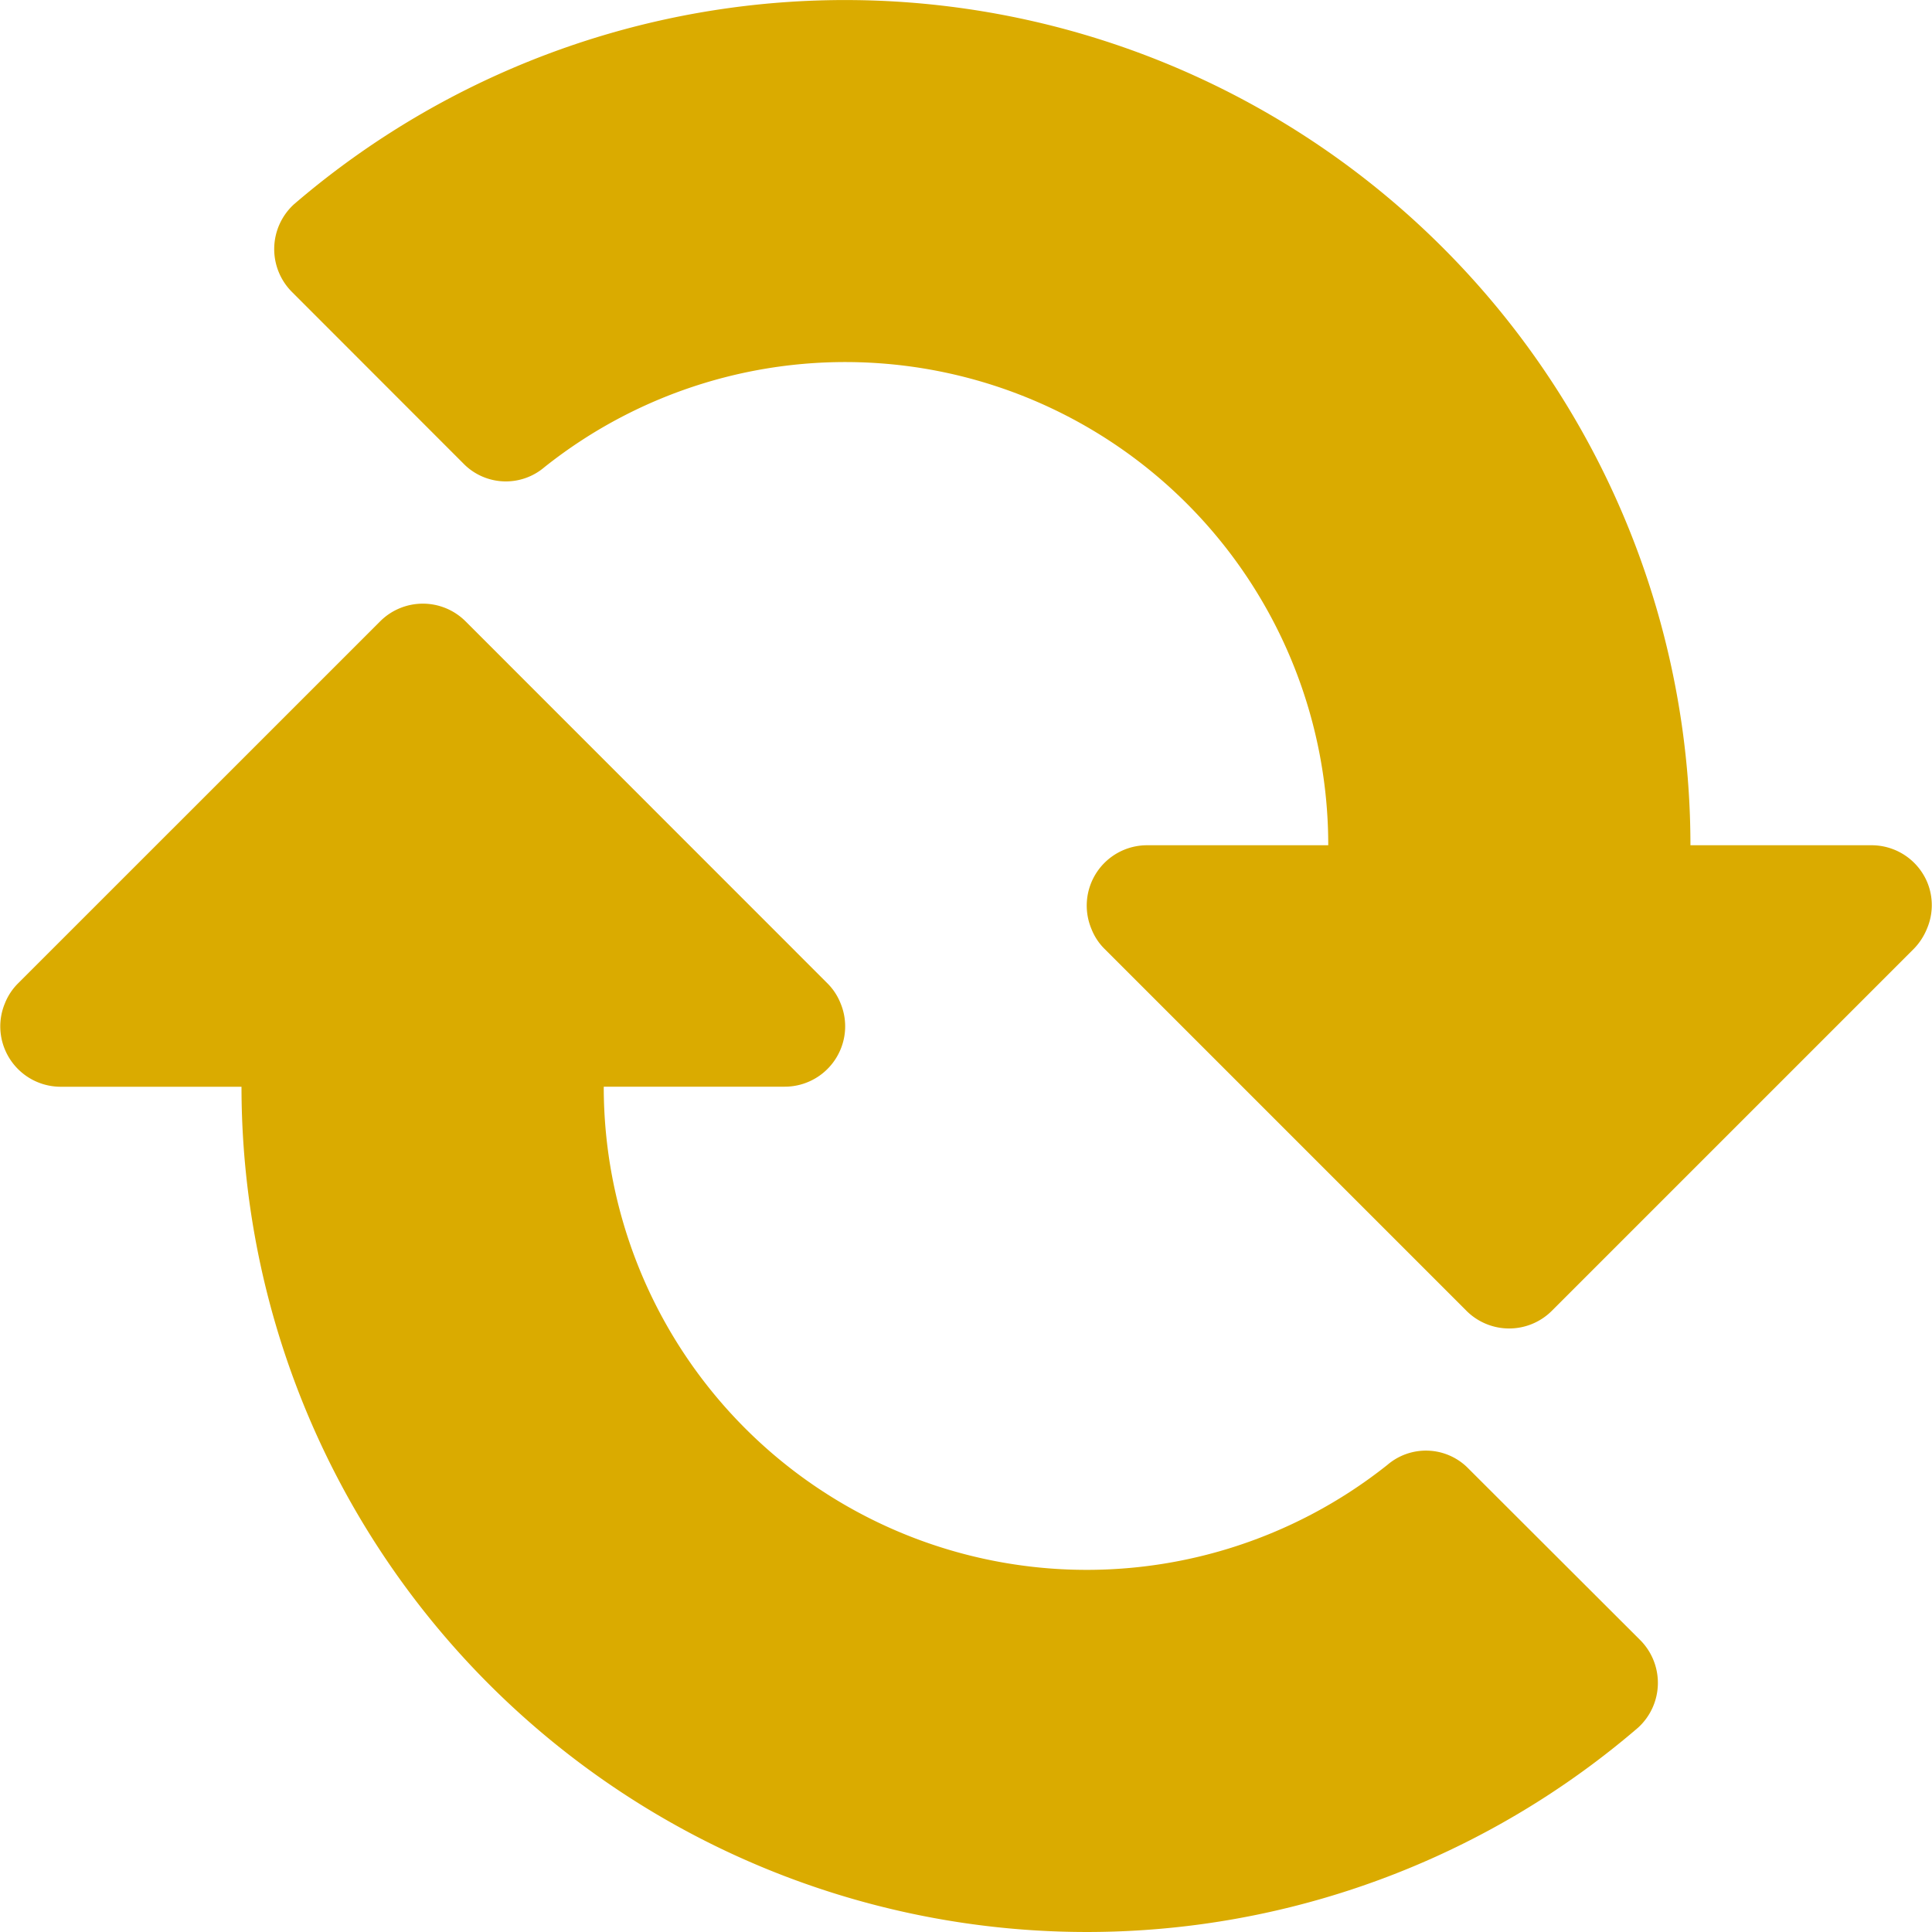
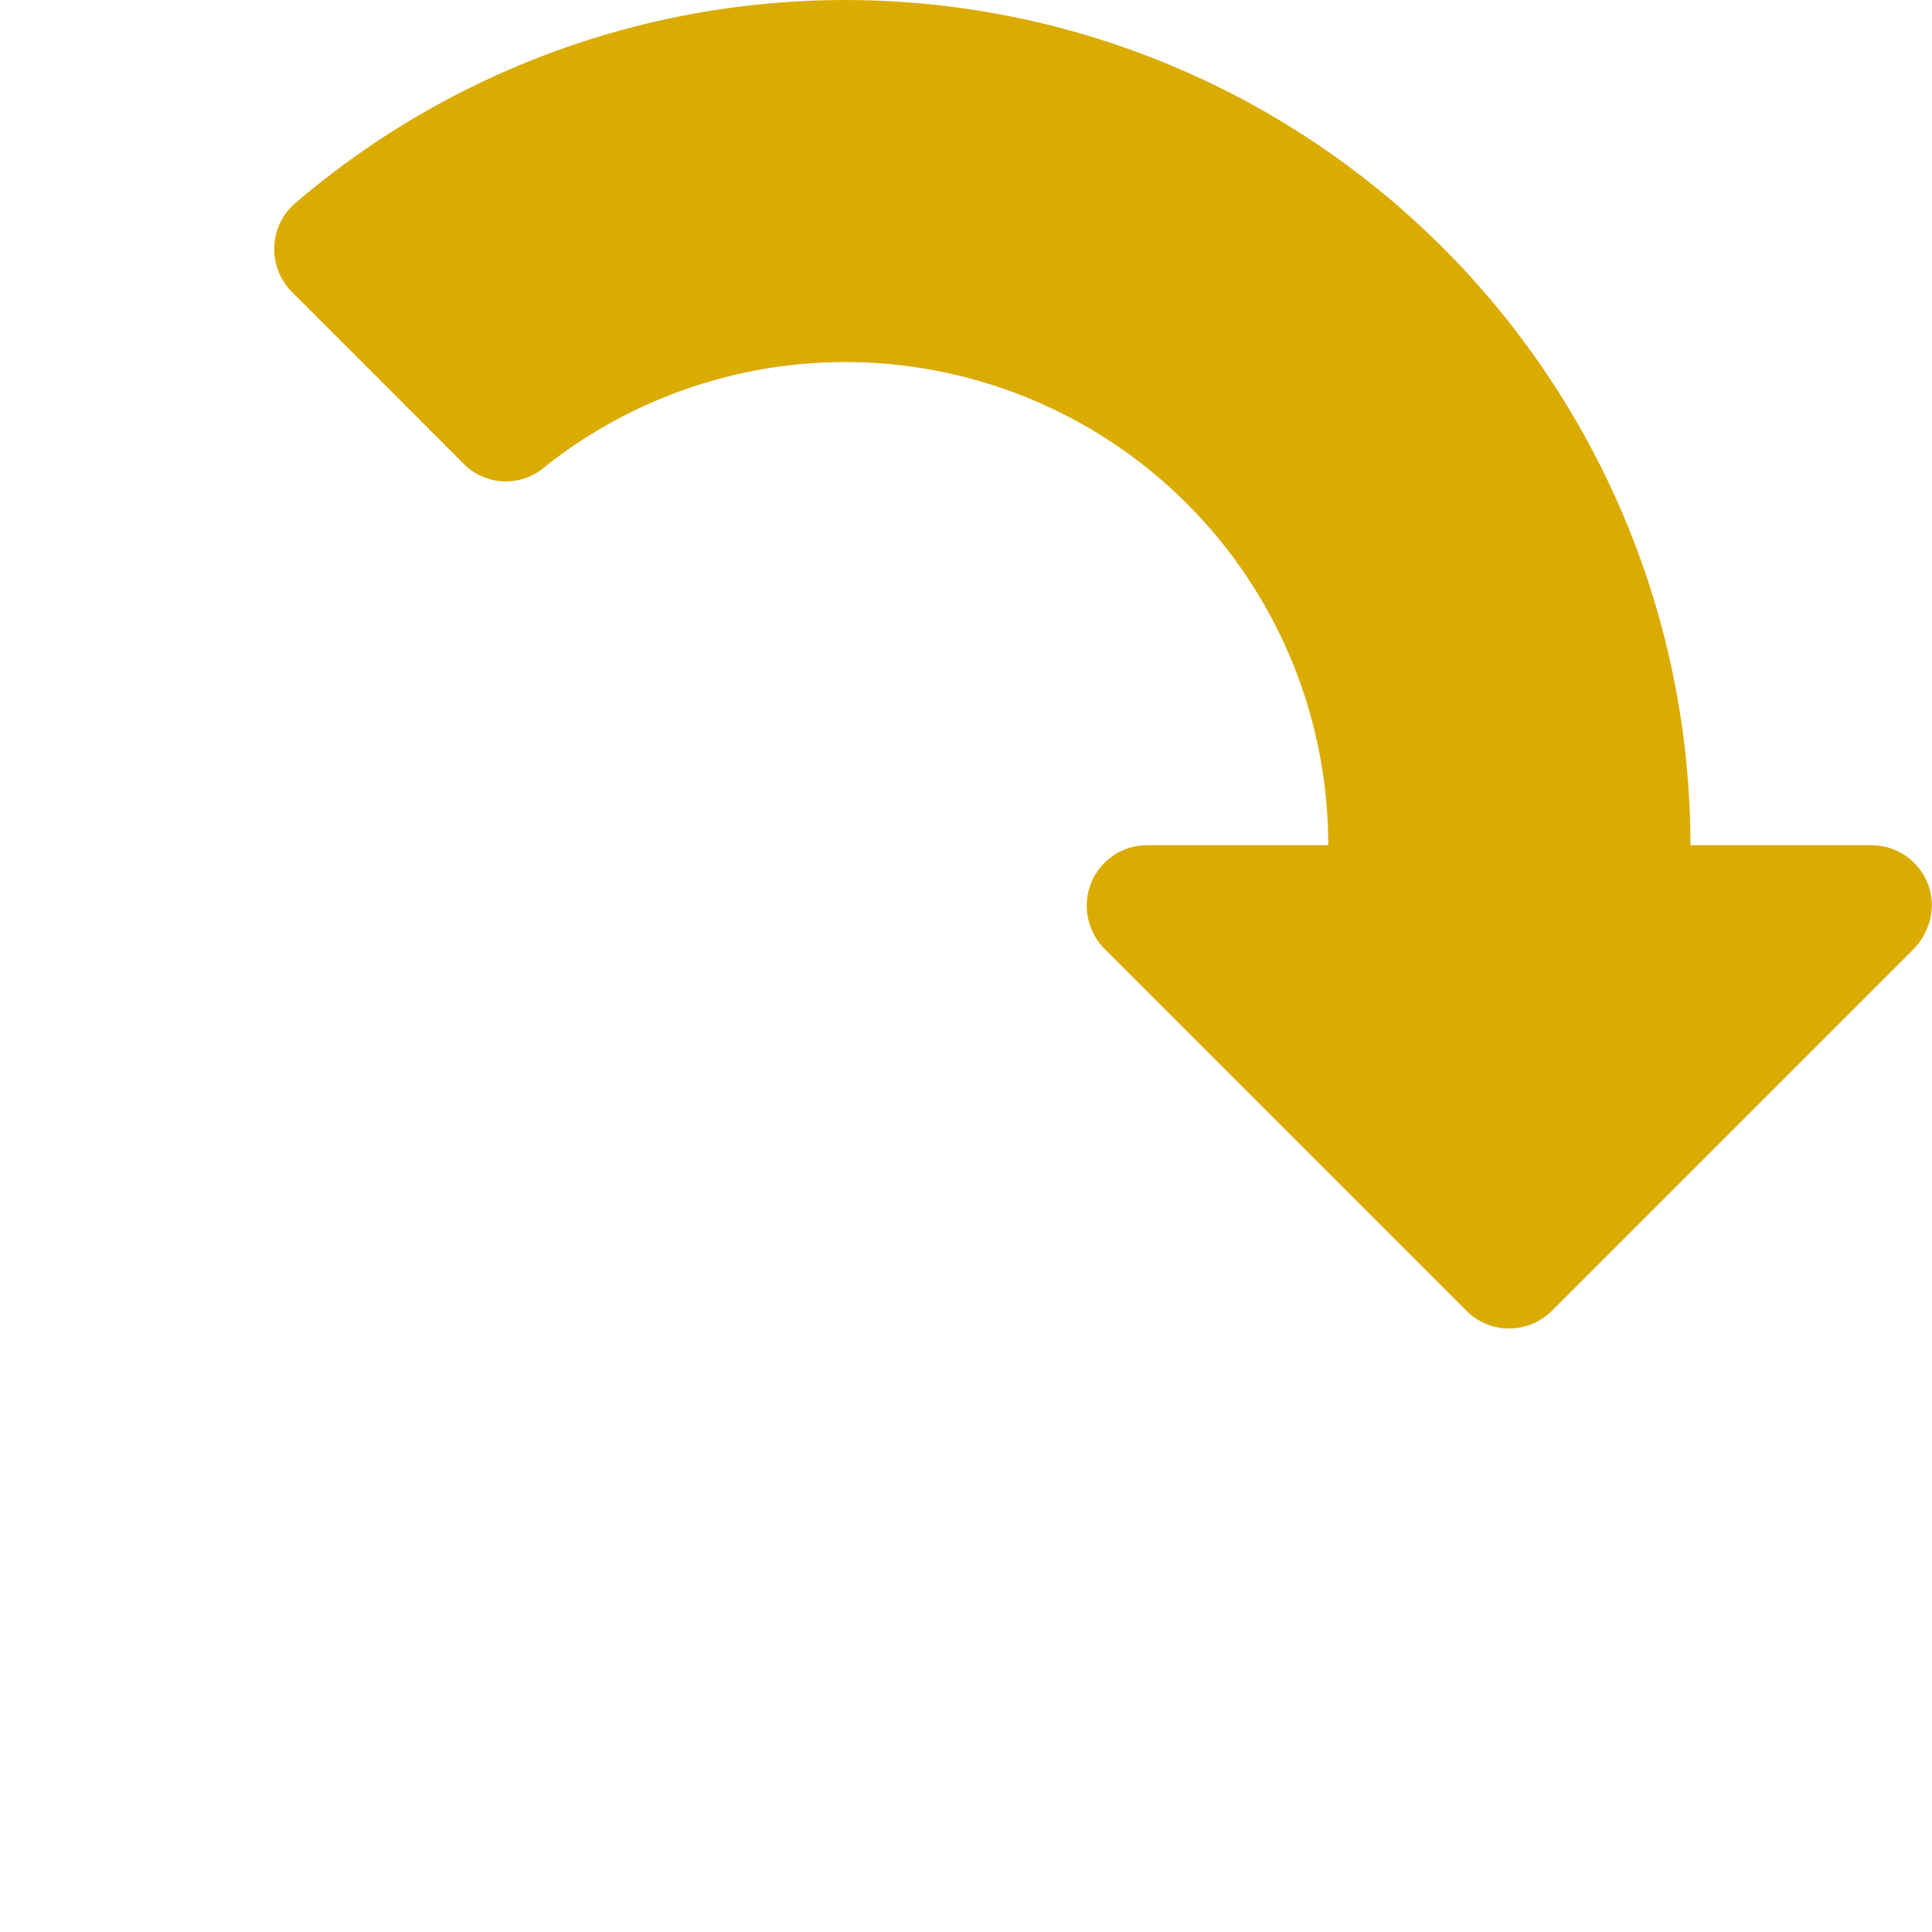
<svg xmlns="http://www.w3.org/2000/svg" width="30" height="29.999" viewBox="0 0 30 29.999">
  <g id="reload" transform="translate(0 -0.008)">
    <g id="Group_167" data-name="Group 167" transform="translate(4.258 0.008)">
      <g id="Group_166" data-name="Group 166" transform="translate(0 0)">
        <path id="Path_300" data-name="Path 300" d="M98.341,13.712a.938.938,0,0,0-.864-.579H94.662A13.128,13.128,0,0,0,72.979,3.179a.942.942,0,0,0-.028,1.367L75.63,7.227a.922.922,0,0,0,1.236.036,7.5,7.5,0,0,1,12.172,5.87H86.227a.937.937,0,0,0-.866,1.3.894.894,0,0,0,.2.306l5.623,5.623a.938.938,0,0,0,1.326,0l5.623-5.623a.971.971,0,0,0,.2-.306A.93.93,0,0,0,98.341,13.712Z" transform="translate(-72.671 -0.008)" fill="#daab00" />
      </g>
    </g>
    <g id="Group_169" data-name="Group 169" transform="translate(0 9.382)">
      <g id="Group_168" data-name="Group 168" transform="translate(0)">
-         <path id="Path_301" data-name="Path 301" d="M25.462,176.086l-2.683-2.679a.92.92,0,0,0-1.236-.034A7.5,7.5,0,0,1,9.375,167.5h2.811a.938.938,0,0,0,.866-.579.93.93,0,0,0,0-.716.912.912,0,0,0-.2-.306l-5.623-5.625a.938.938,0,0,0-1.326,0L.276,165.9a.912.912,0,0,0-.2.306.93.93,0,0,0,0,.716.938.938,0,0,0,.864.579H3.75a13.128,13.128,0,0,0,21.686,9.952A.941.941,0,0,0,25.462,176.086Z" transform="translate(0 -160)" fill="#daab00" />
-       </g>
+         </g>
    </g>
  </g>
</svg>